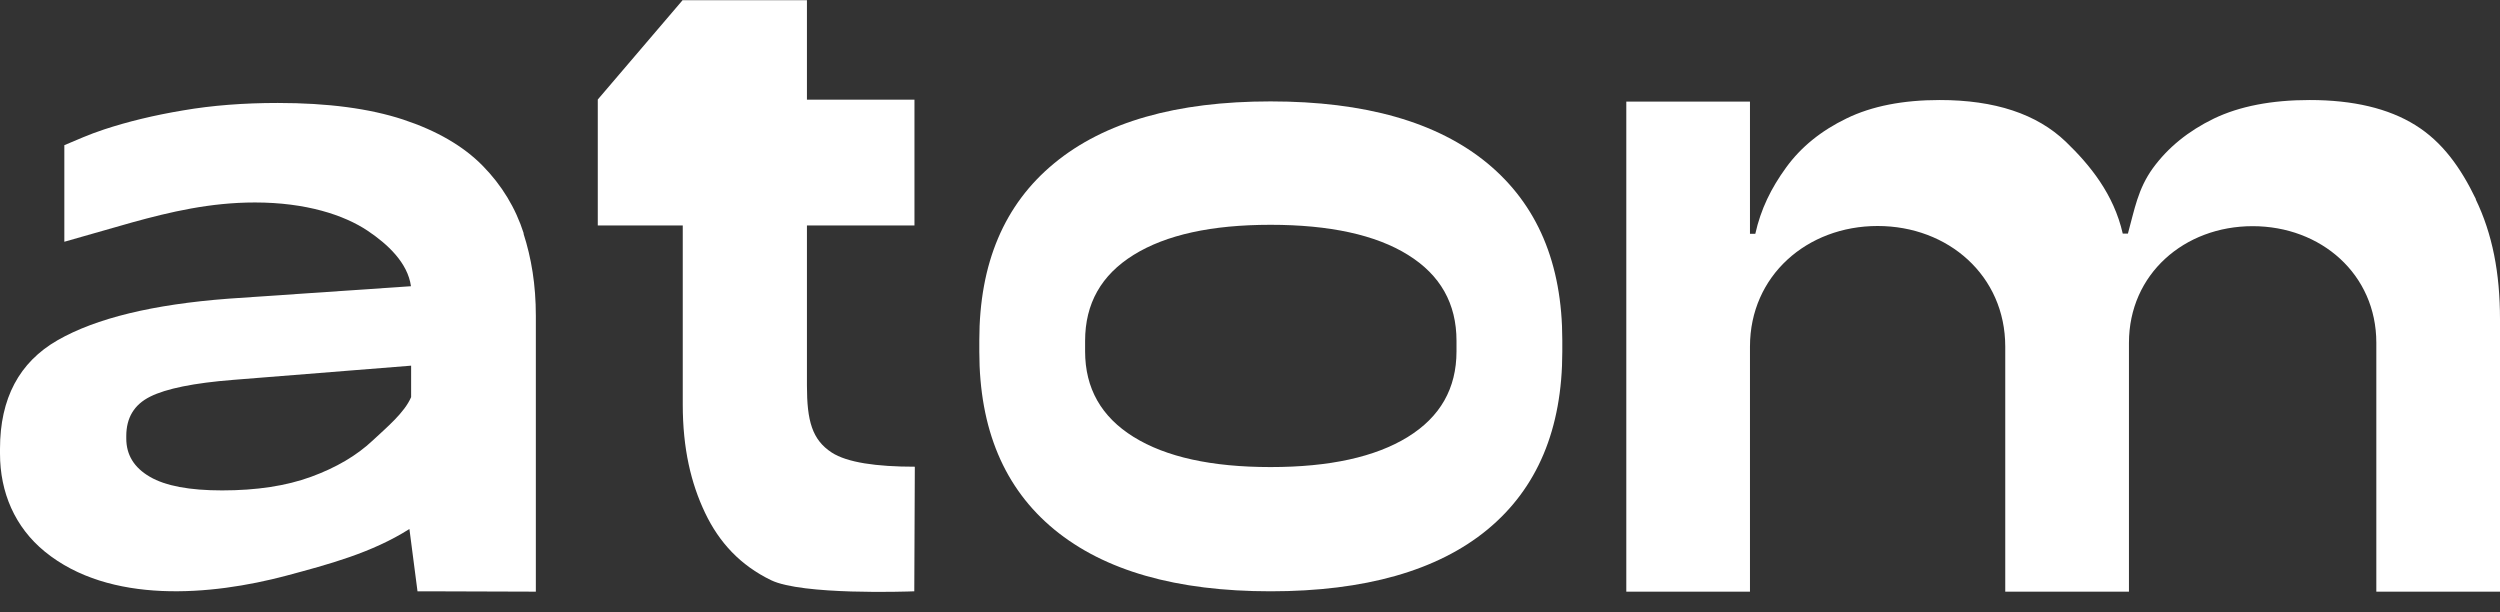
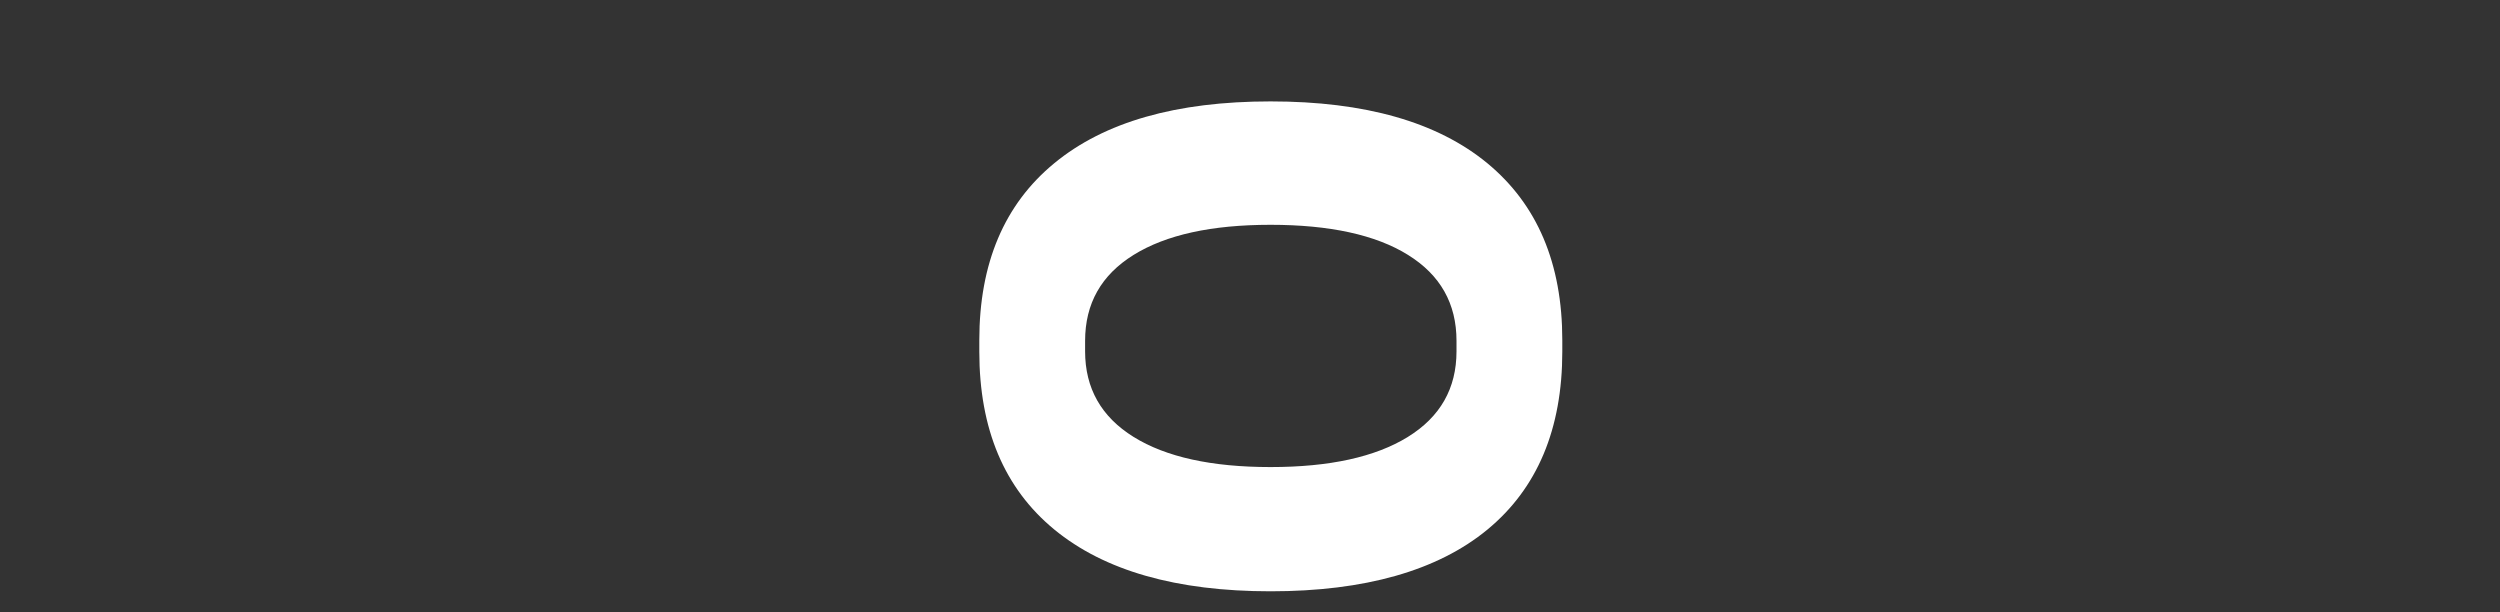
<svg xmlns="http://www.w3.org/2000/svg" width="98" height="24" viewBox="0 0 98 24" fill="none">
  <rect x="0" y="0" width="98" height="24" fill="#333333" stroke="none" />
-   <path d="M26.77 0.007H31.632V3.907H35.847V8.839H31.632V15.114C31.632 16.497 31.835 17.237 32.603 17.739C33.21 18.132 34.357 18.295 35.861 18.295L35.84 23.179C35.53 23.193 31.437 23.329 30.23 22.745C29.023 22.162 28.193 21.266 27.64 20.106C27.087 18.946 26.764 17.59 26.764 15.853V8.839H23.433V3.901L26.764 0L26.77 0.007Z" fill="white" />
-   <path d="M20.533 9.158C20.21 8.147 19.67 7.258 18.915 6.492C18.16 5.725 17.121 5.122 15.806 4.687C14.485 4.253 12.853 4.036 10.89 4.036C9.555 4.036 8.314 4.131 7.175 4.328C6.035 4.518 5.004 4.769 4.08 5.074C3.48 5.271 3.028 5.481 2.522 5.691V9.477L5.186 8.717C6.662 8.31 8.234 7.937 9.994 7.937C11.989 7.937 13.486 8.425 14.417 9.049C15.193 9.571 15.982 10.297 16.11 11.22L8.955 11.708C5.995 11.932 3.763 12.475 2.259 13.336C0.755 14.198 0 15.616 0 17.596V17.78C0 19.299 0.58 20.663 1.76 21.626C4.302 23.695 8.274 23.349 11.214 22.569C12.886 22.121 14.572 21.673 16.049 20.737L16.366 23.179H16.656L21.005 23.193V12.38C21.005 11.159 20.83 10.114 20.52 9.151H20.533V9.158ZM16.116 15.568C15.853 16.179 15.166 16.748 14.606 17.271C13.986 17.854 13.183 18.329 12.199 18.689C11.221 19.048 10.054 19.224 8.706 19.224C7.431 19.224 6.487 19.048 5.873 18.689C5.253 18.329 4.95 17.827 4.95 17.189V17.094C4.95 16.375 5.26 15.86 5.887 15.548C6.507 15.236 7.6 15.012 9.151 14.89L16.116 14.334V15.582V15.568Z" fill="white" />
-   <path d="M97.056 7.808C96.456 6.566 95.741 5.563 94.682 4.905C93.624 4.247 92.241 3.921 90.542 3.921C89.045 3.921 87.791 4.165 86.786 4.647C85.781 5.135 84.986 5.78 84.392 6.594C83.805 7.408 83.677 8.201 83.414 9.158H83.212C82.861 7.611 81.924 6.465 80.98 5.556C79.84 4.464 78.195 3.921 76.037 3.921C74.601 3.921 73.38 4.158 72.389 4.64C71.391 5.122 70.602 5.759 70.016 6.566C69.429 7.374 69.024 8.195 68.808 9.165H68.599V3.982H63.751V23.193H68.599V13.587C68.599 10.806 70.838 8.859 73.603 8.859C76.368 8.859 78.606 10.806 78.606 13.587V23.193H83.455V13.438C83.455 10.745 85.626 8.866 88.303 8.866C90.98 8.866 93.152 10.745 93.152 13.438V23.193H98V12.522C98 10.698 97.703 9.171 97.049 7.815H97.056V7.808Z" fill="white" />
  <path d="M58.302 6.397C56.34 4.782 53.508 3.975 49.806 3.975C46.103 3.975 43.291 4.782 41.329 6.397C39.367 8.011 38.389 10.325 38.389 13.336V13.784C38.389 16.816 39.367 19.143 41.329 20.758C43.291 22.372 46.117 23.179 49.806 23.179C53.494 23.179 56.353 22.372 58.309 20.758C60.264 19.143 61.242 16.816 61.242 13.784V13.336C61.242 10.325 60.264 8.018 58.302 6.397ZM57.095 13.771C57.095 15.222 56.461 16.341 55.187 17.128C53.912 17.915 52.118 18.309 49.806 18.309C47.493 18.309 45.706 17.915 44.438 17.128C43.17 16.341 42.536 15.222 42.536 13.771V13.364C42.536 11.898 43.17 10.779 44.438 9.992C45.706 9.205 47.493 8.812 49.806 8.812C52.118 8.812 53.932 9.205 55.193 9.992C56.461 10.779 57.095 11.898 57.095 13.364V13.771Z" fill="white" />
</svg>